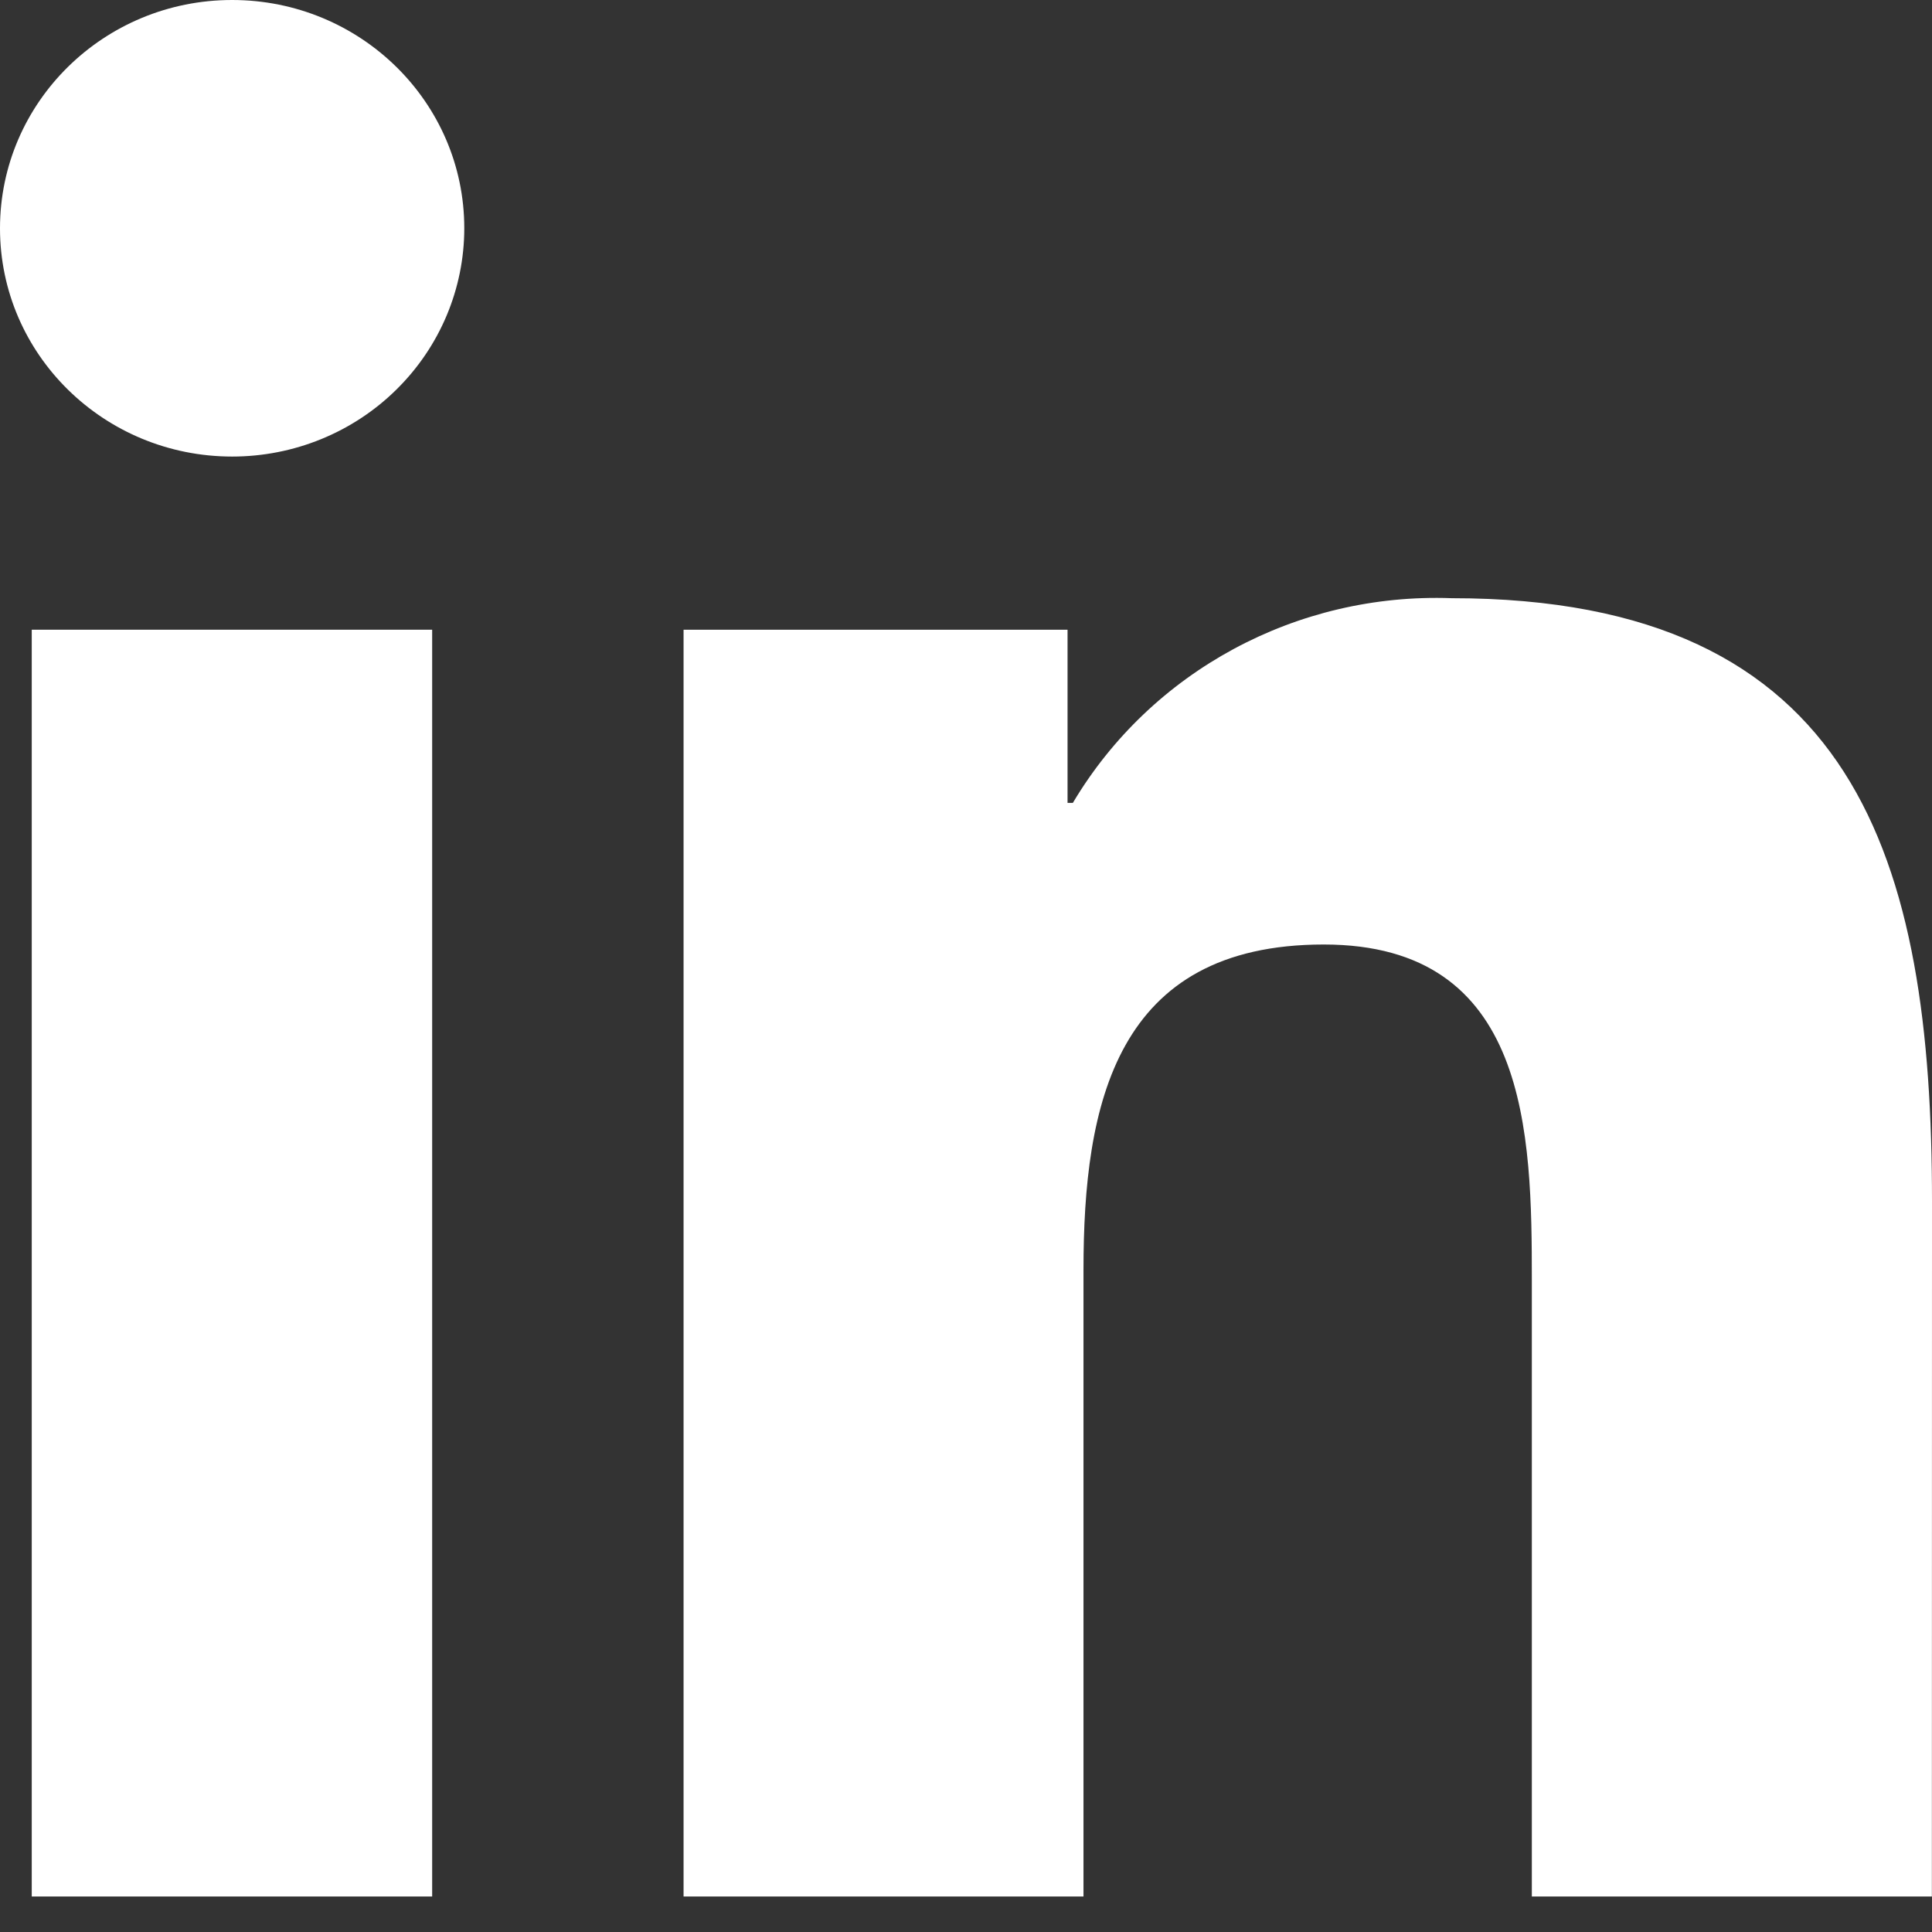
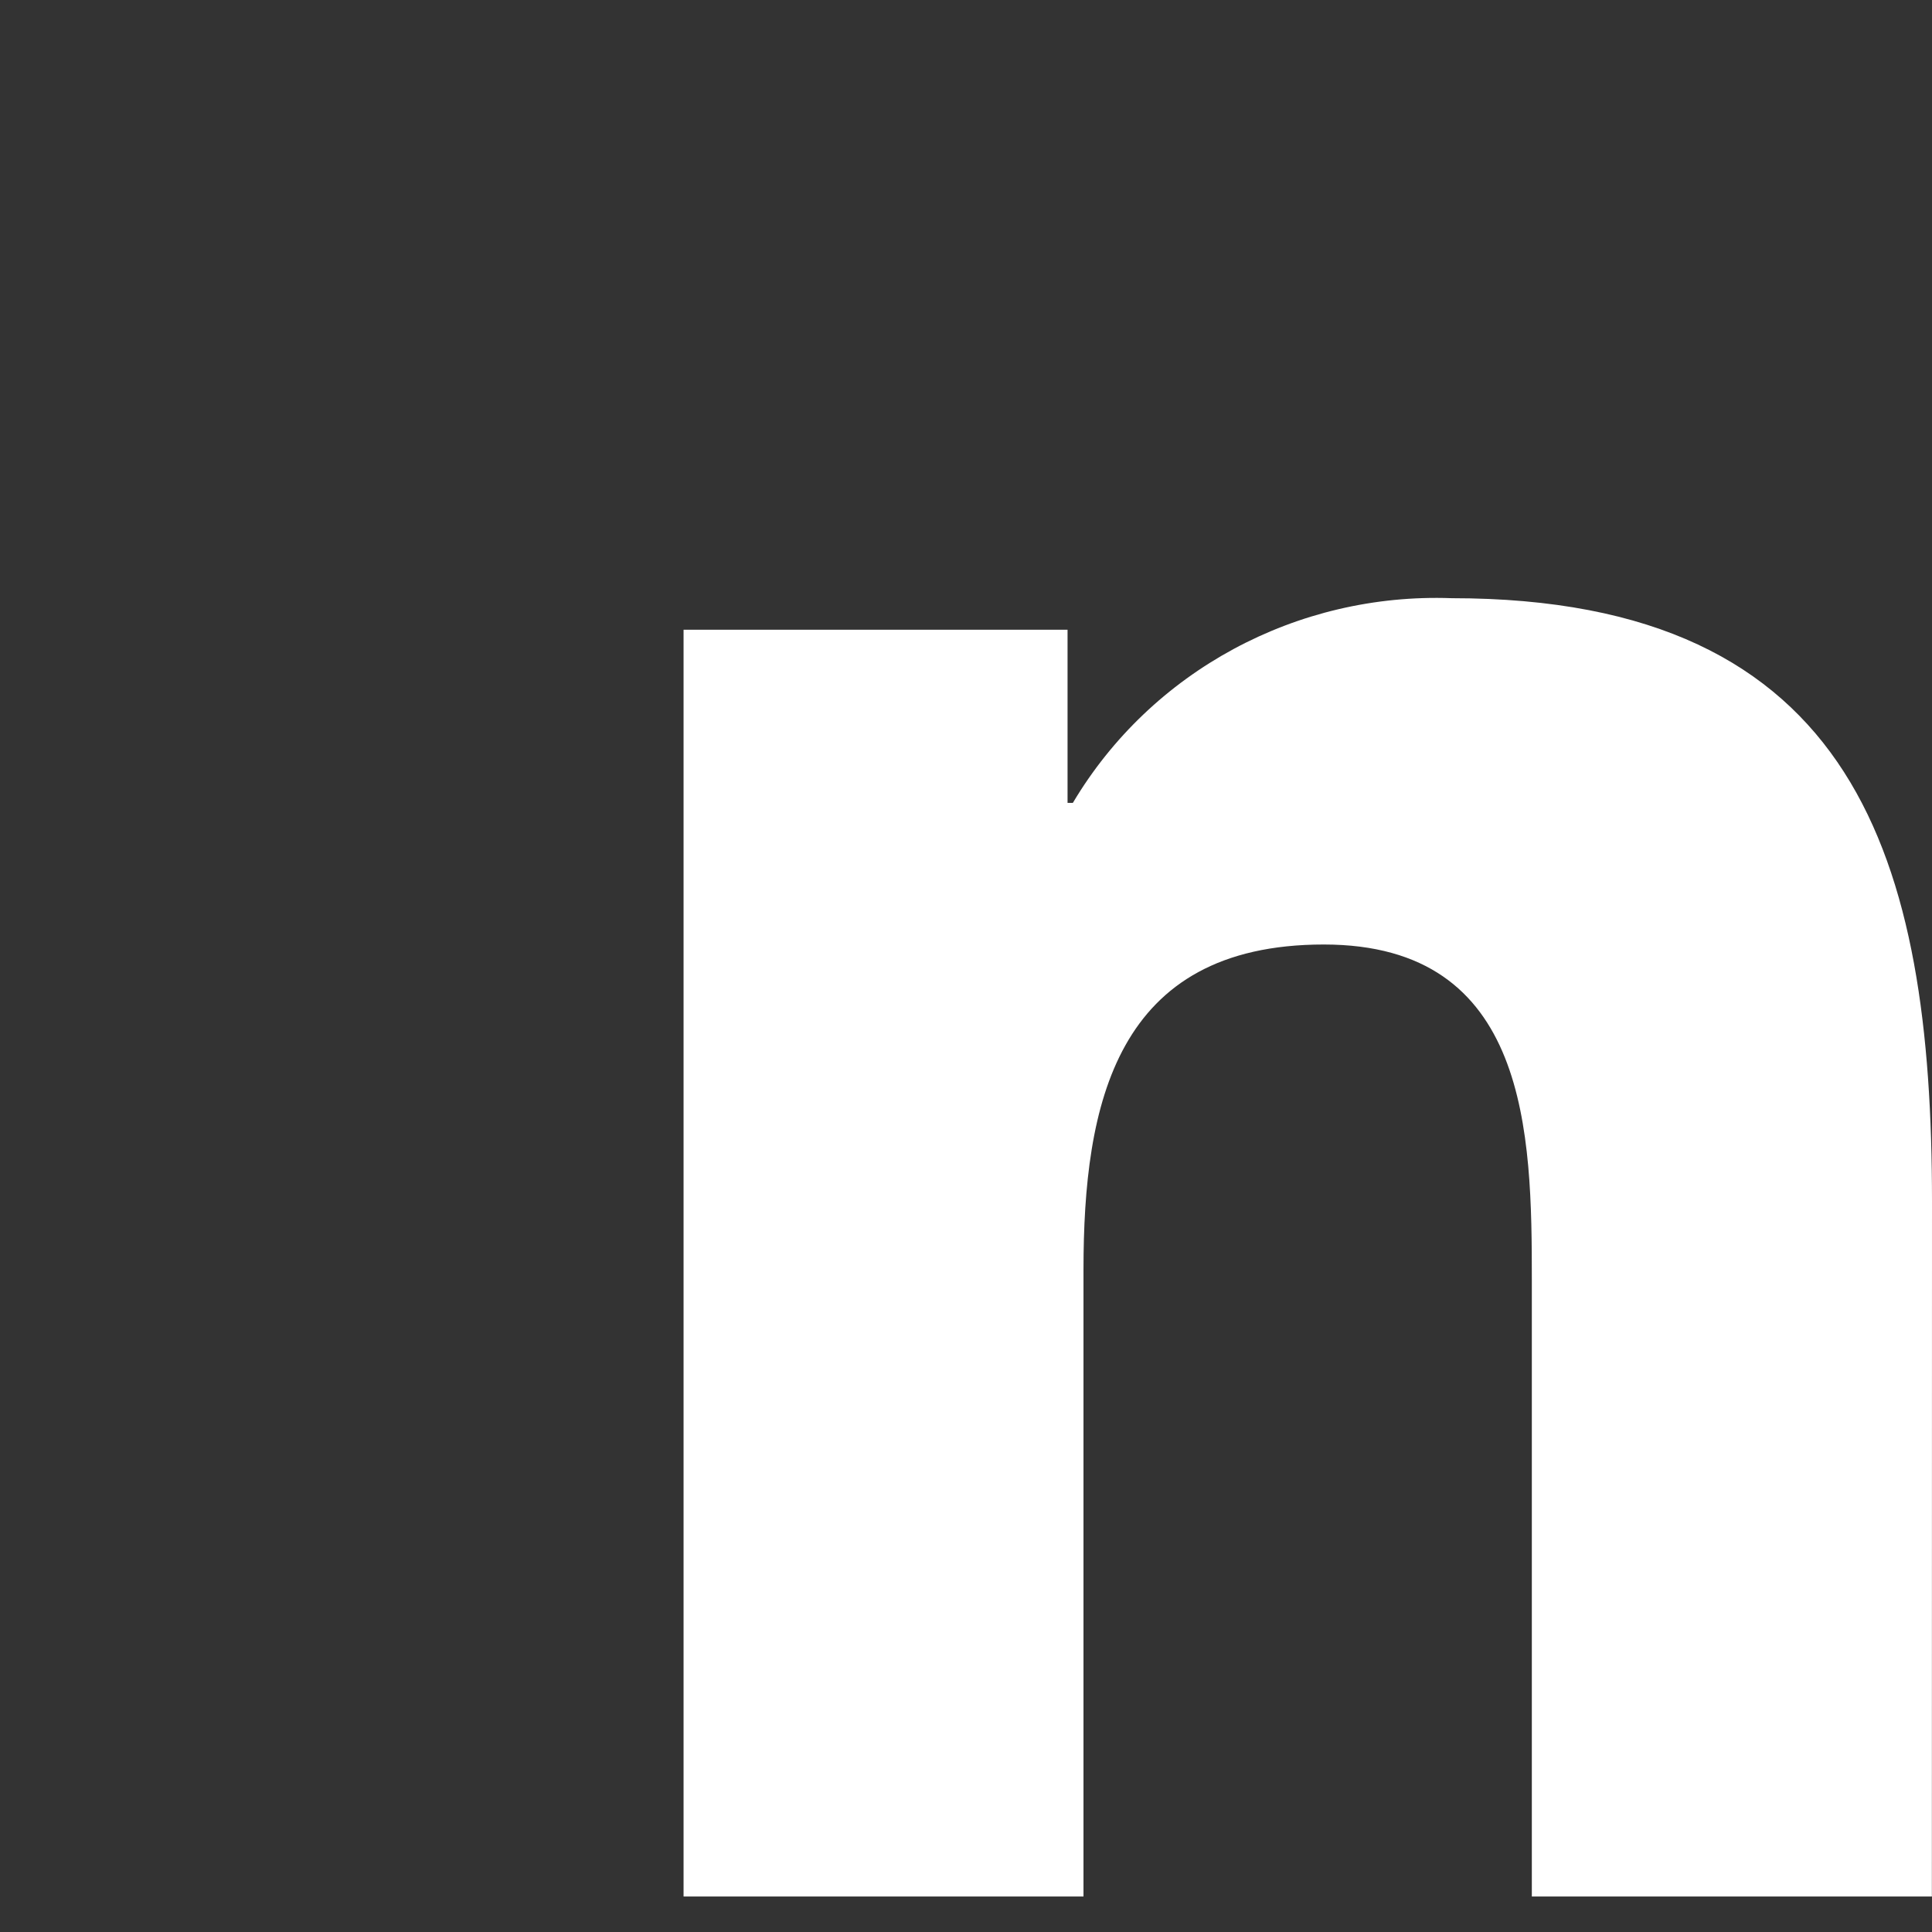
<svg xmlns="http://www.w3.org/2000/svg" width="16" height="16" viewBox="0 0 16 16" fill="none">
  <rect x="0" y="0" width="16" height="16" fill="#333333" stroke="none" />
  <path d="M12.686 15.706H15.999L16 9.951C16 7.126 15.381 4.954 12.023 4.954C10.74 4.907 9.534 5.558 8.885 6.649H8.841V5.215H5.661V15.706H8.973V10.516C8.973 9.147 9.237 7.822 10.963 7.822C12.664 7.822 12.686 9.388 12.686 10.604V15.706Z" fill="white" />
-   <path d="M0 1.891C0 2.935 0.861 3.781 1.923 3.781C2.433 3.781 2.922 3.582 3.282 3.227C3.643 2.872 3.845 2.391 3.845 1.89C3.845 0.846 2.984 -0 1.922 0C0.86 0 -0 0.847 0 1.891Z" fill="white" />
-   <path d="M0.263 15.706H3.579V5.215H0.263V15.706Z" fill="white" />
</svg>